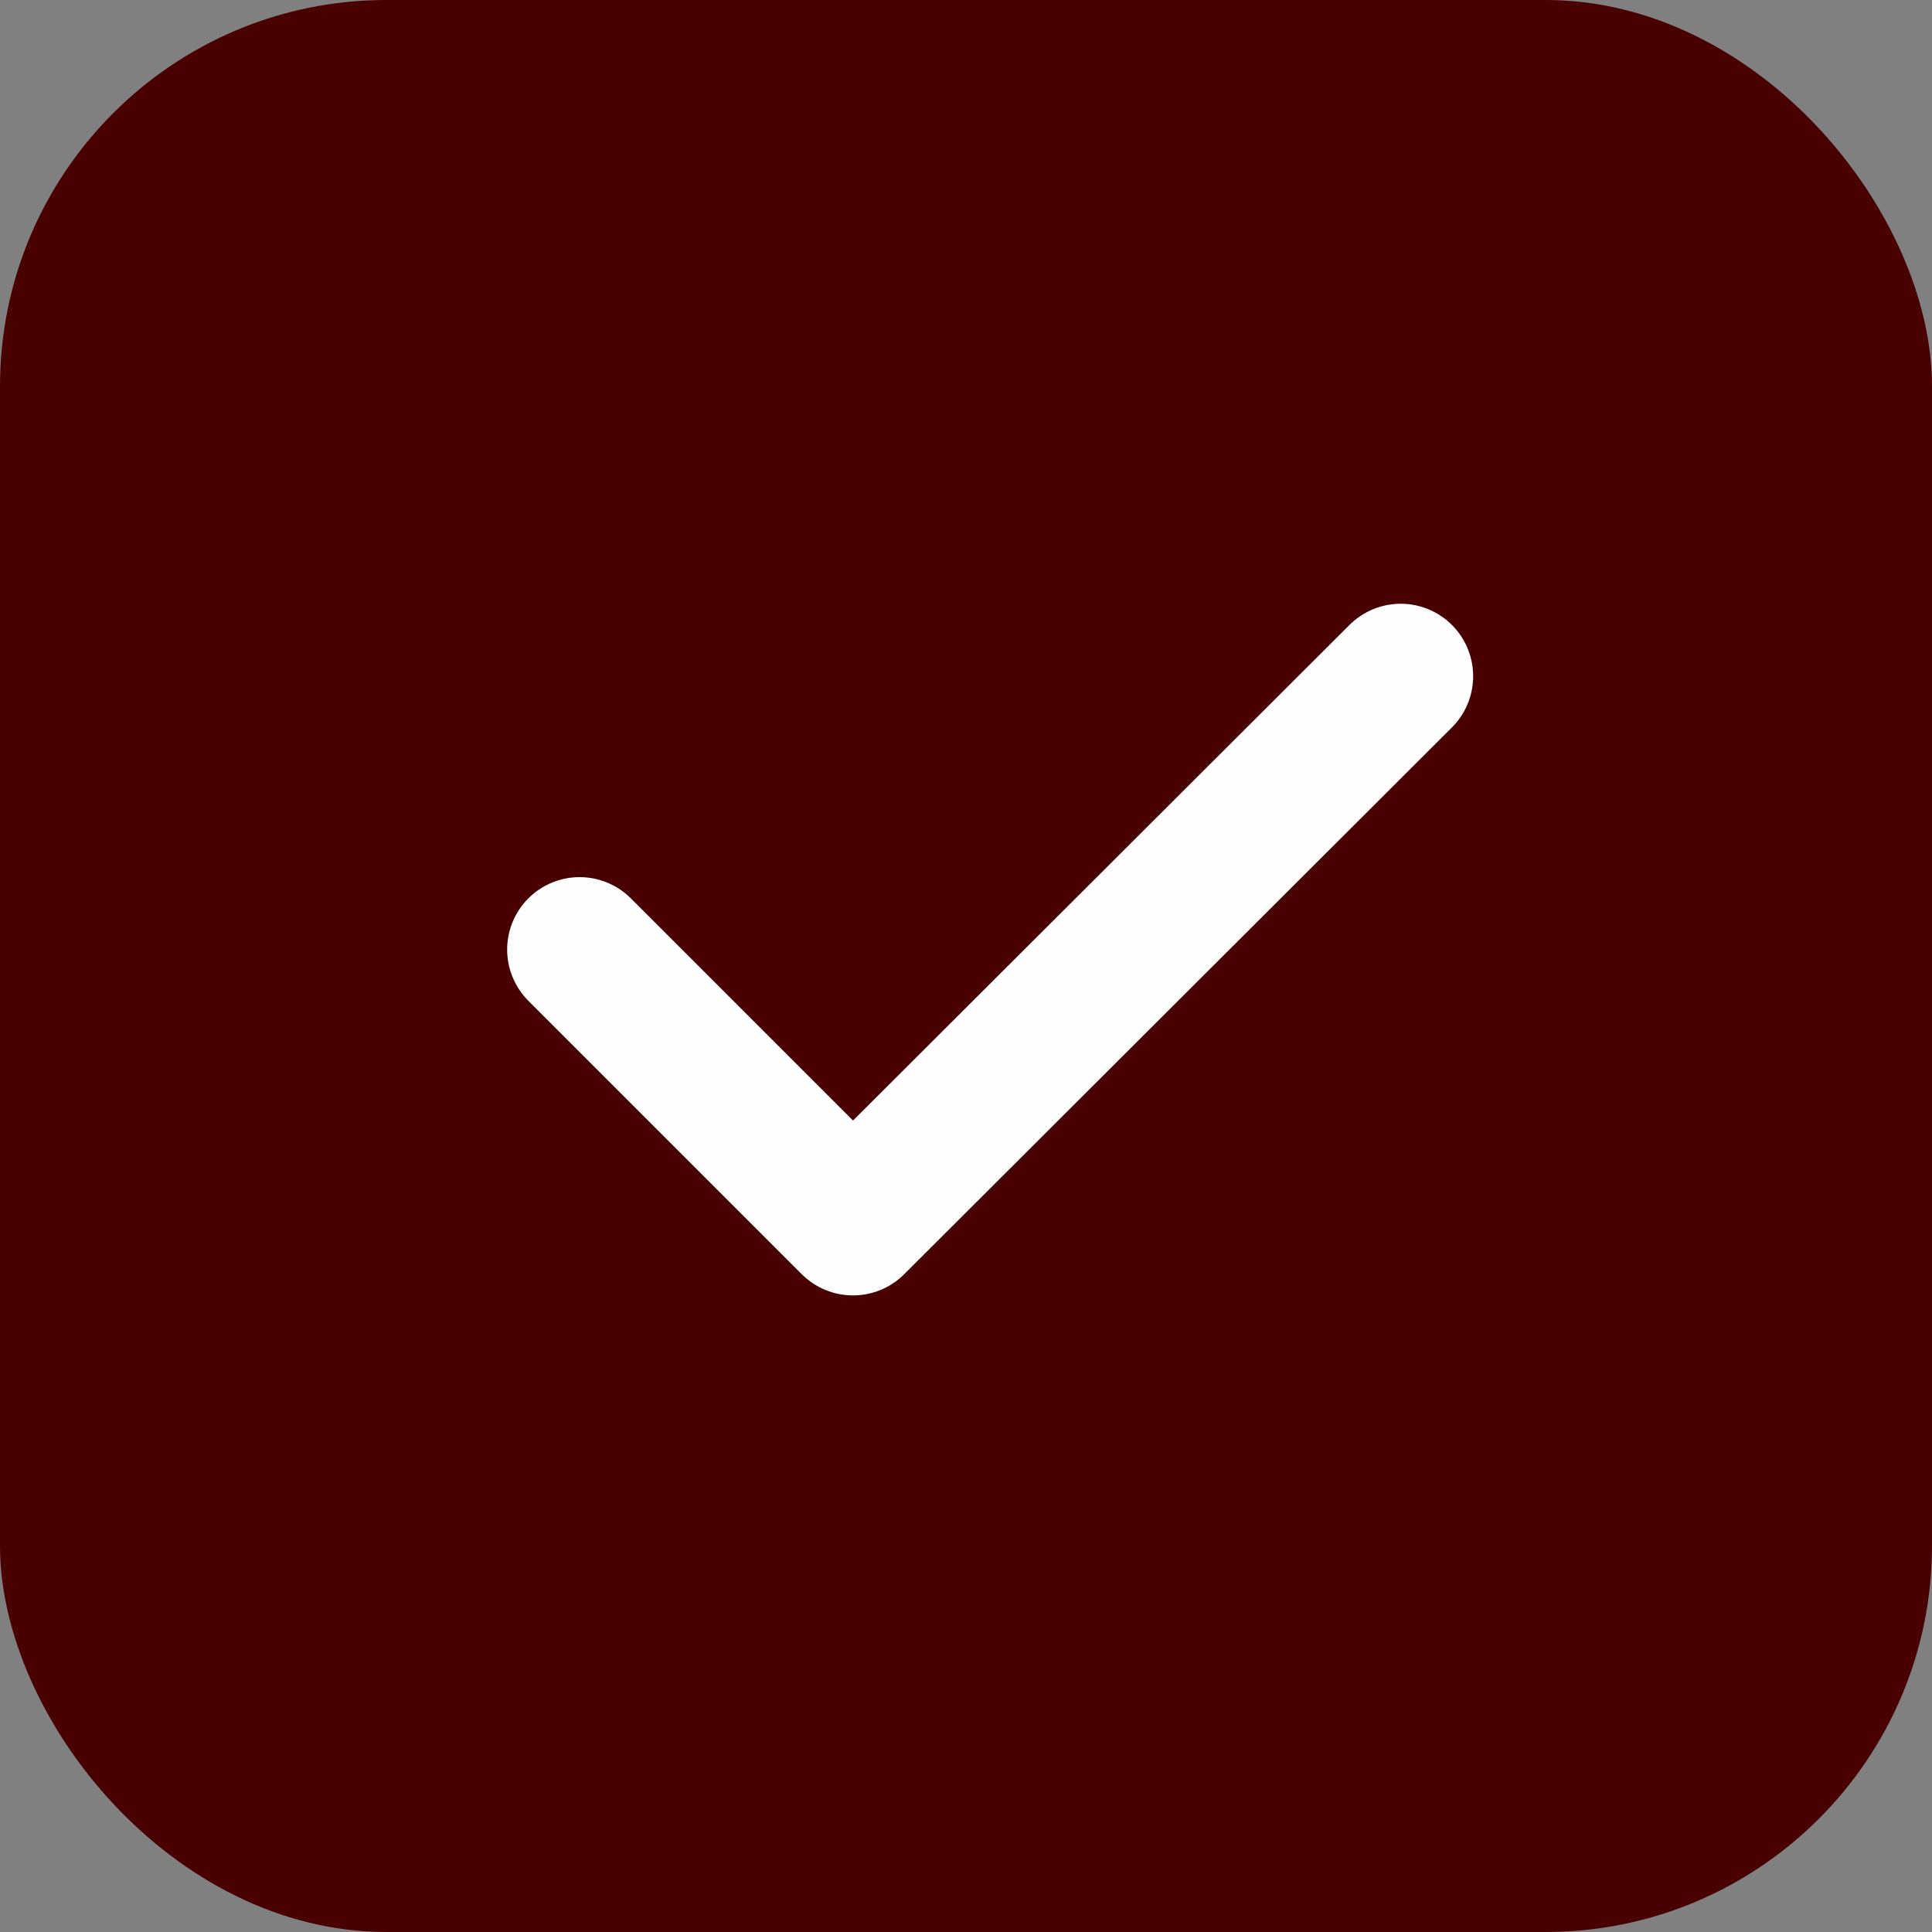
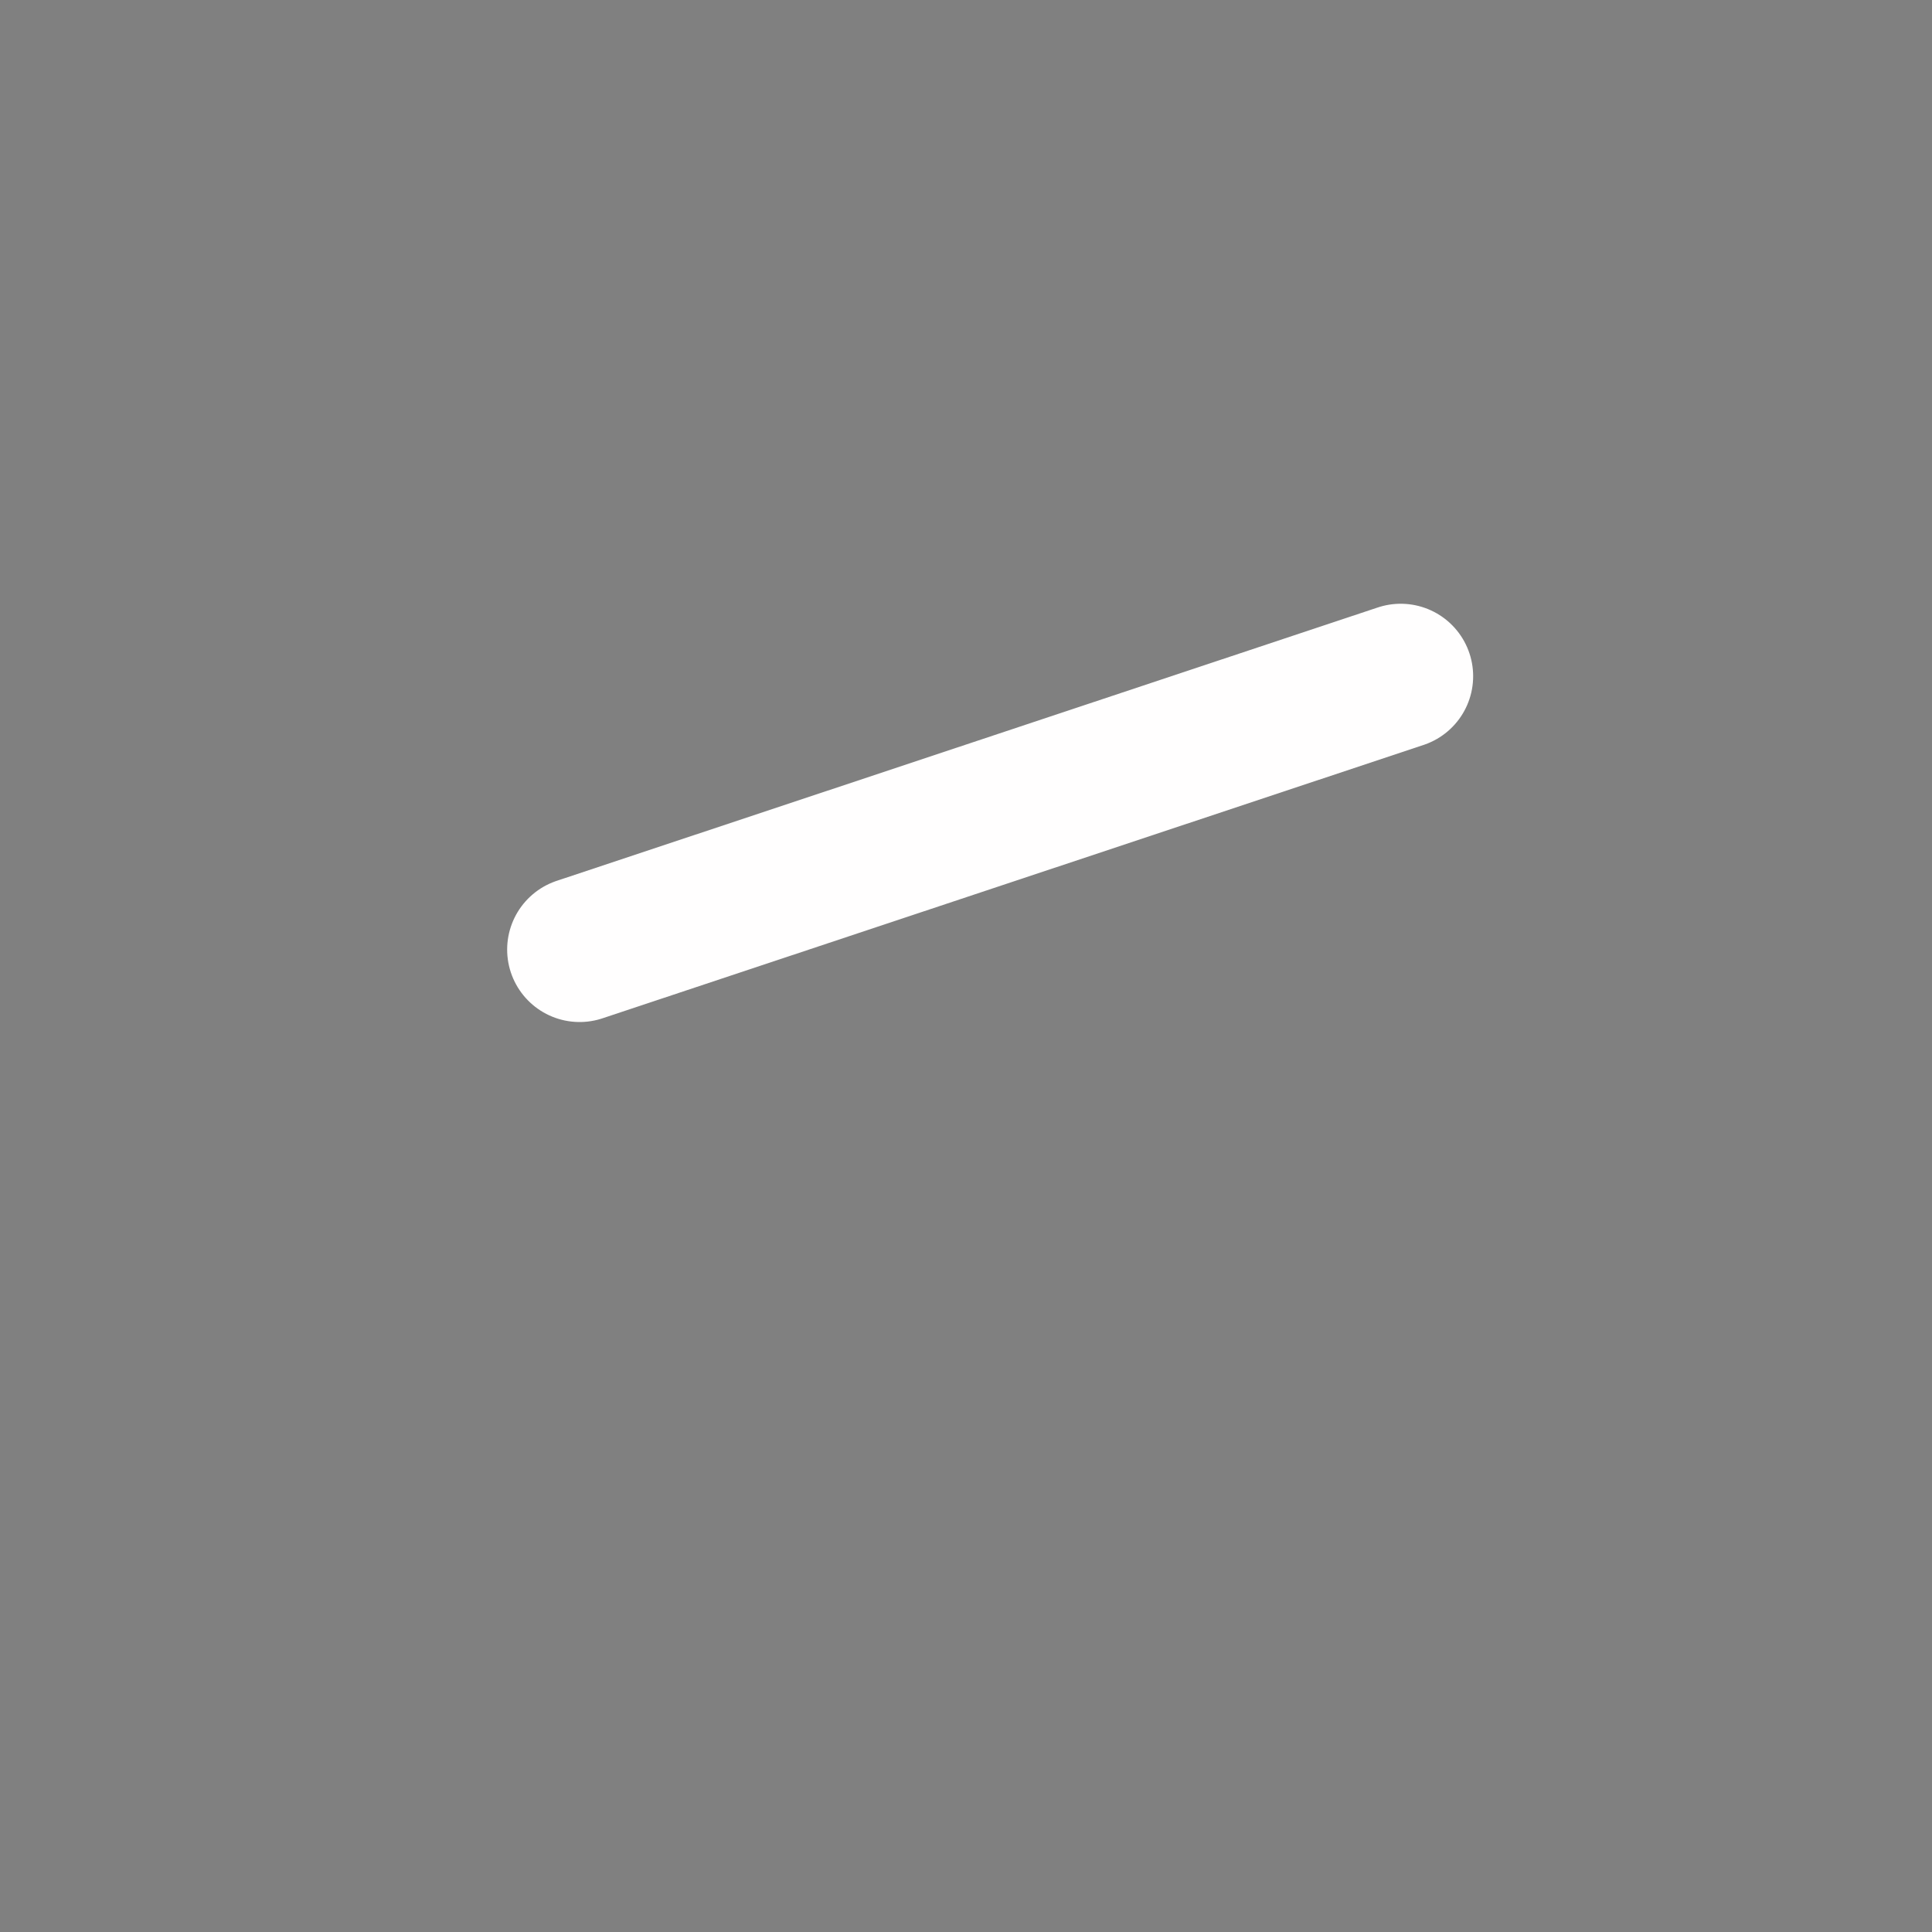
<svg xmlns="http://www.w3.org/2000/svg" width="20" height="20" viewBox="0 0 20 20" fill="none">
  <rect x="0" y="0" width="20" height="20" fill="#808080" stroke="none" />
-   <rect width="20" height="20" rx="4" fill="#490000" />
-   <path d="M6 9.83L8.83 12.66L14.5 7" stroke="#FFFEFE" stroke-width="1.5" stroke-linecap="round" stroke-linejoin="round" />
+   <path d="M6 9.83L14.5 7" stroke="#FFFEFE" stroke-width="1.5" stroke-linecap="round" stroke-linejoin="round" />
</svg>